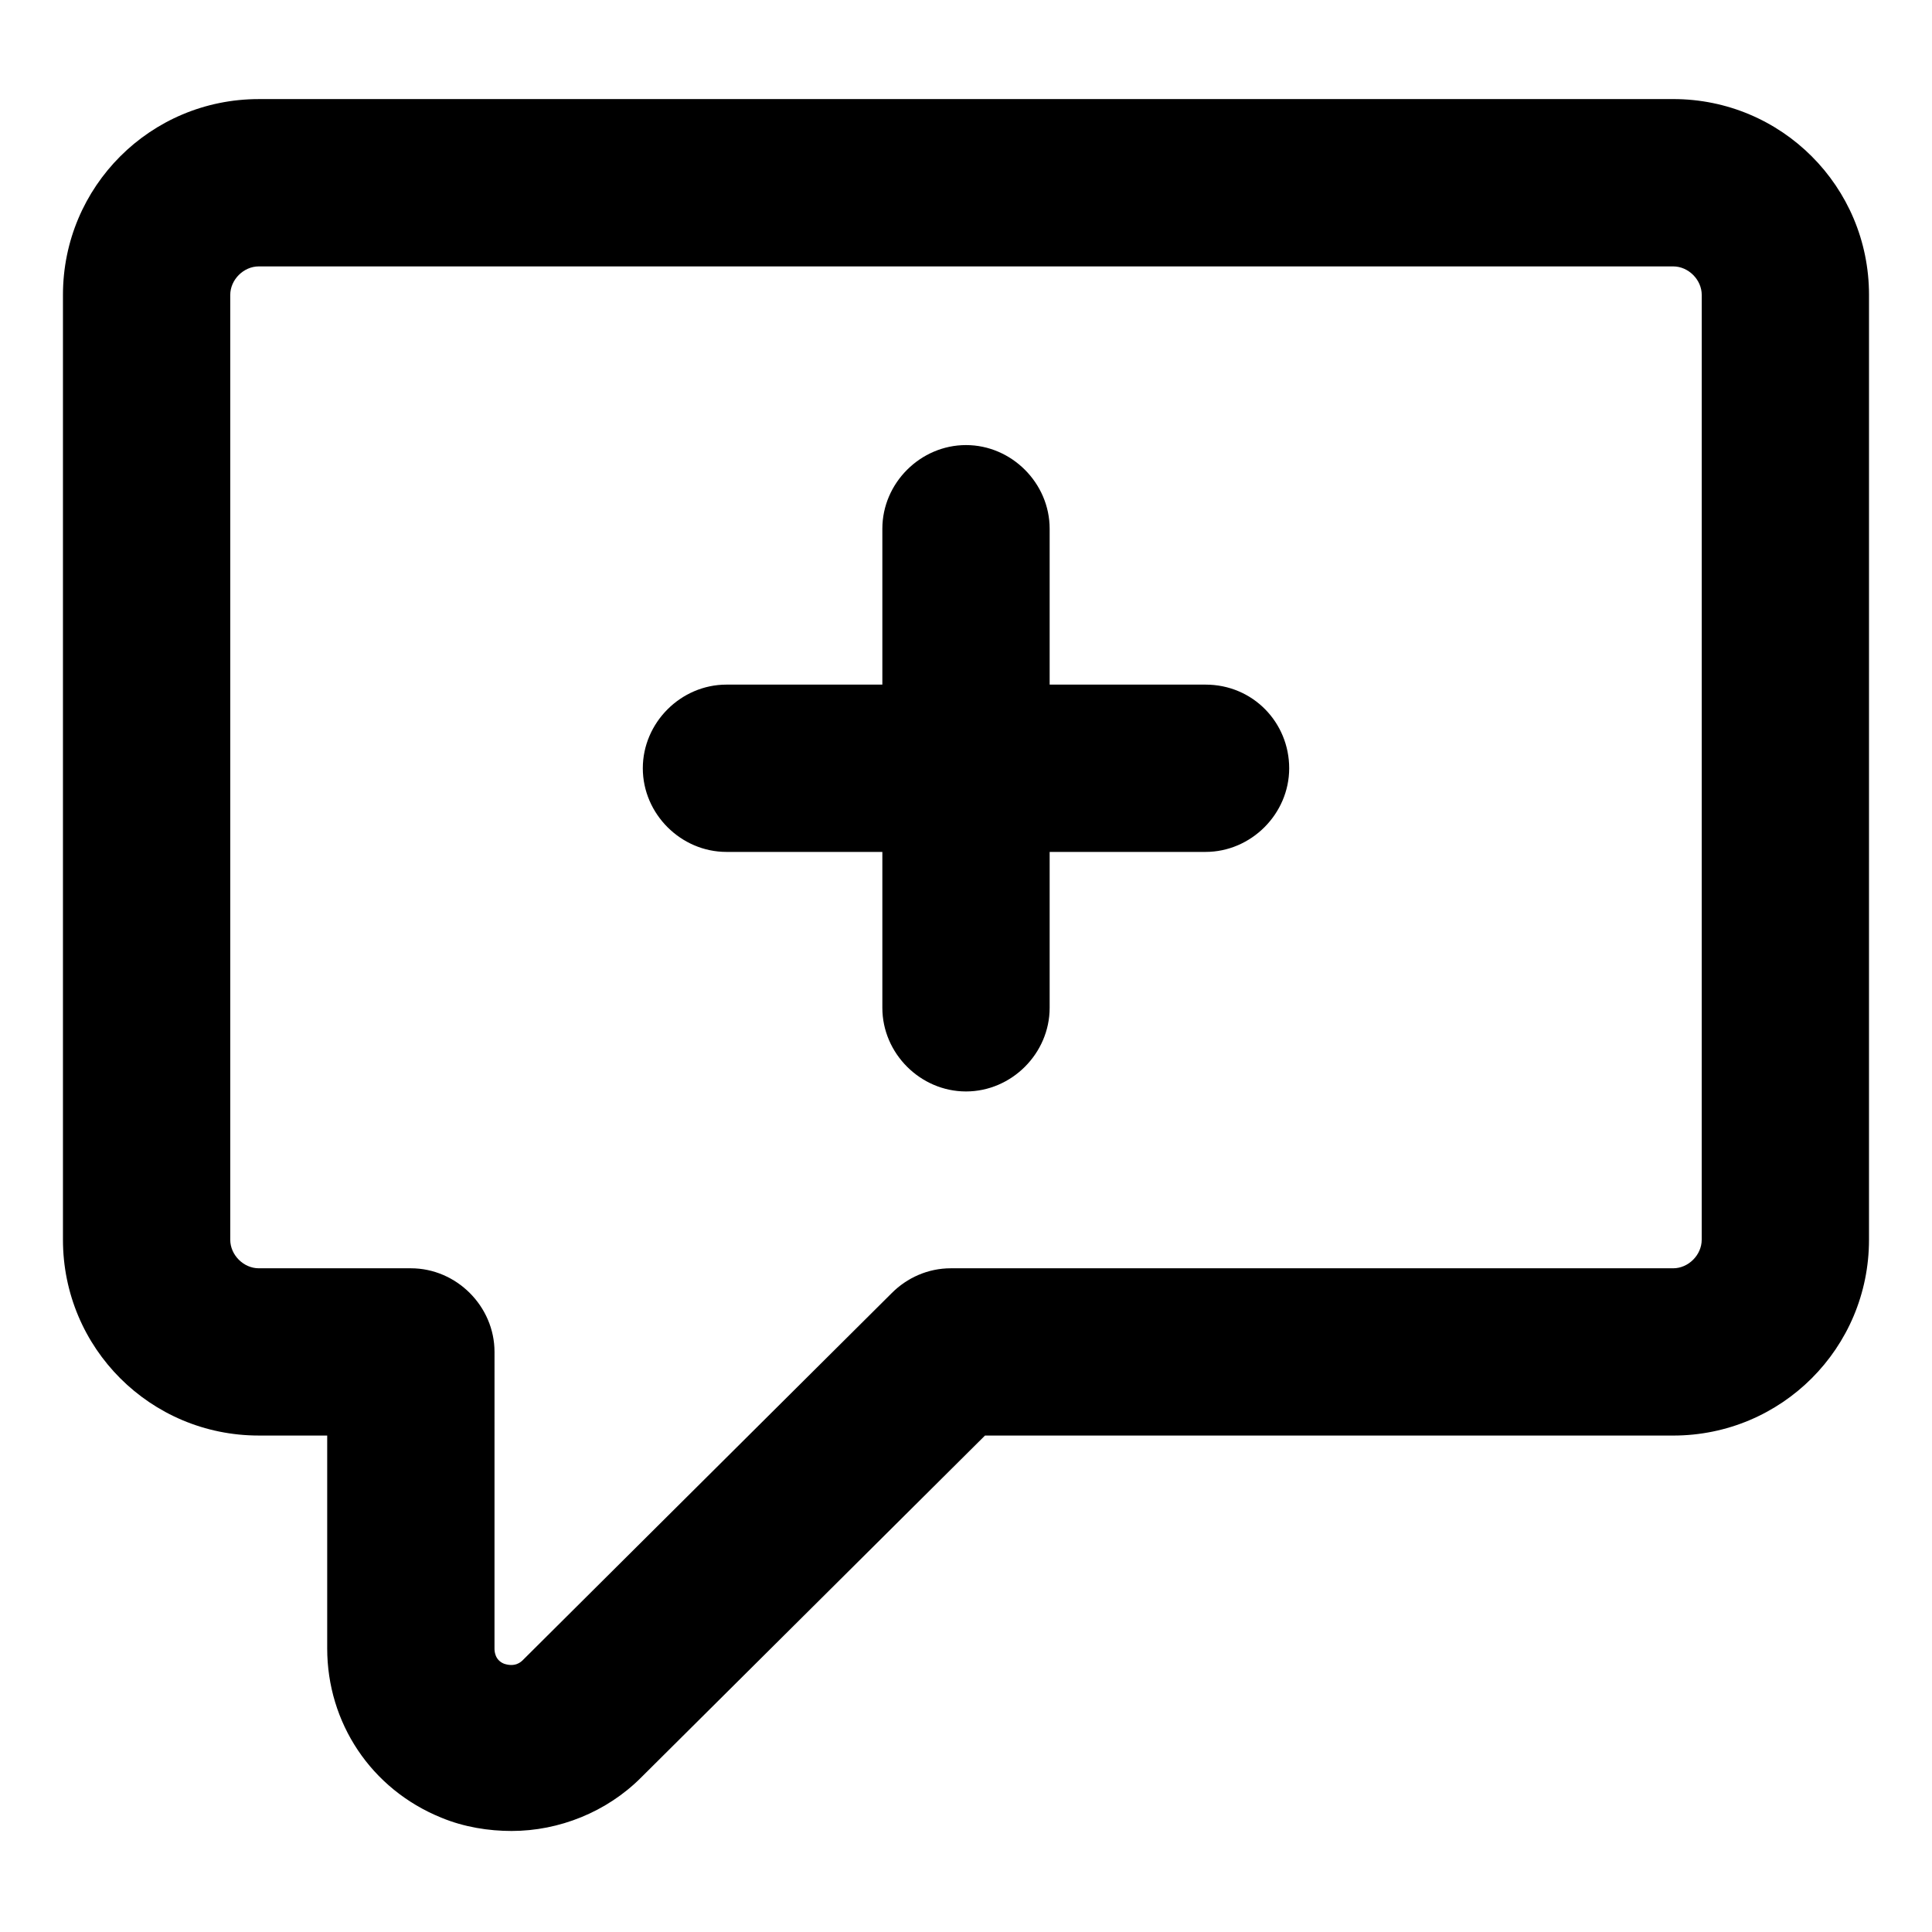
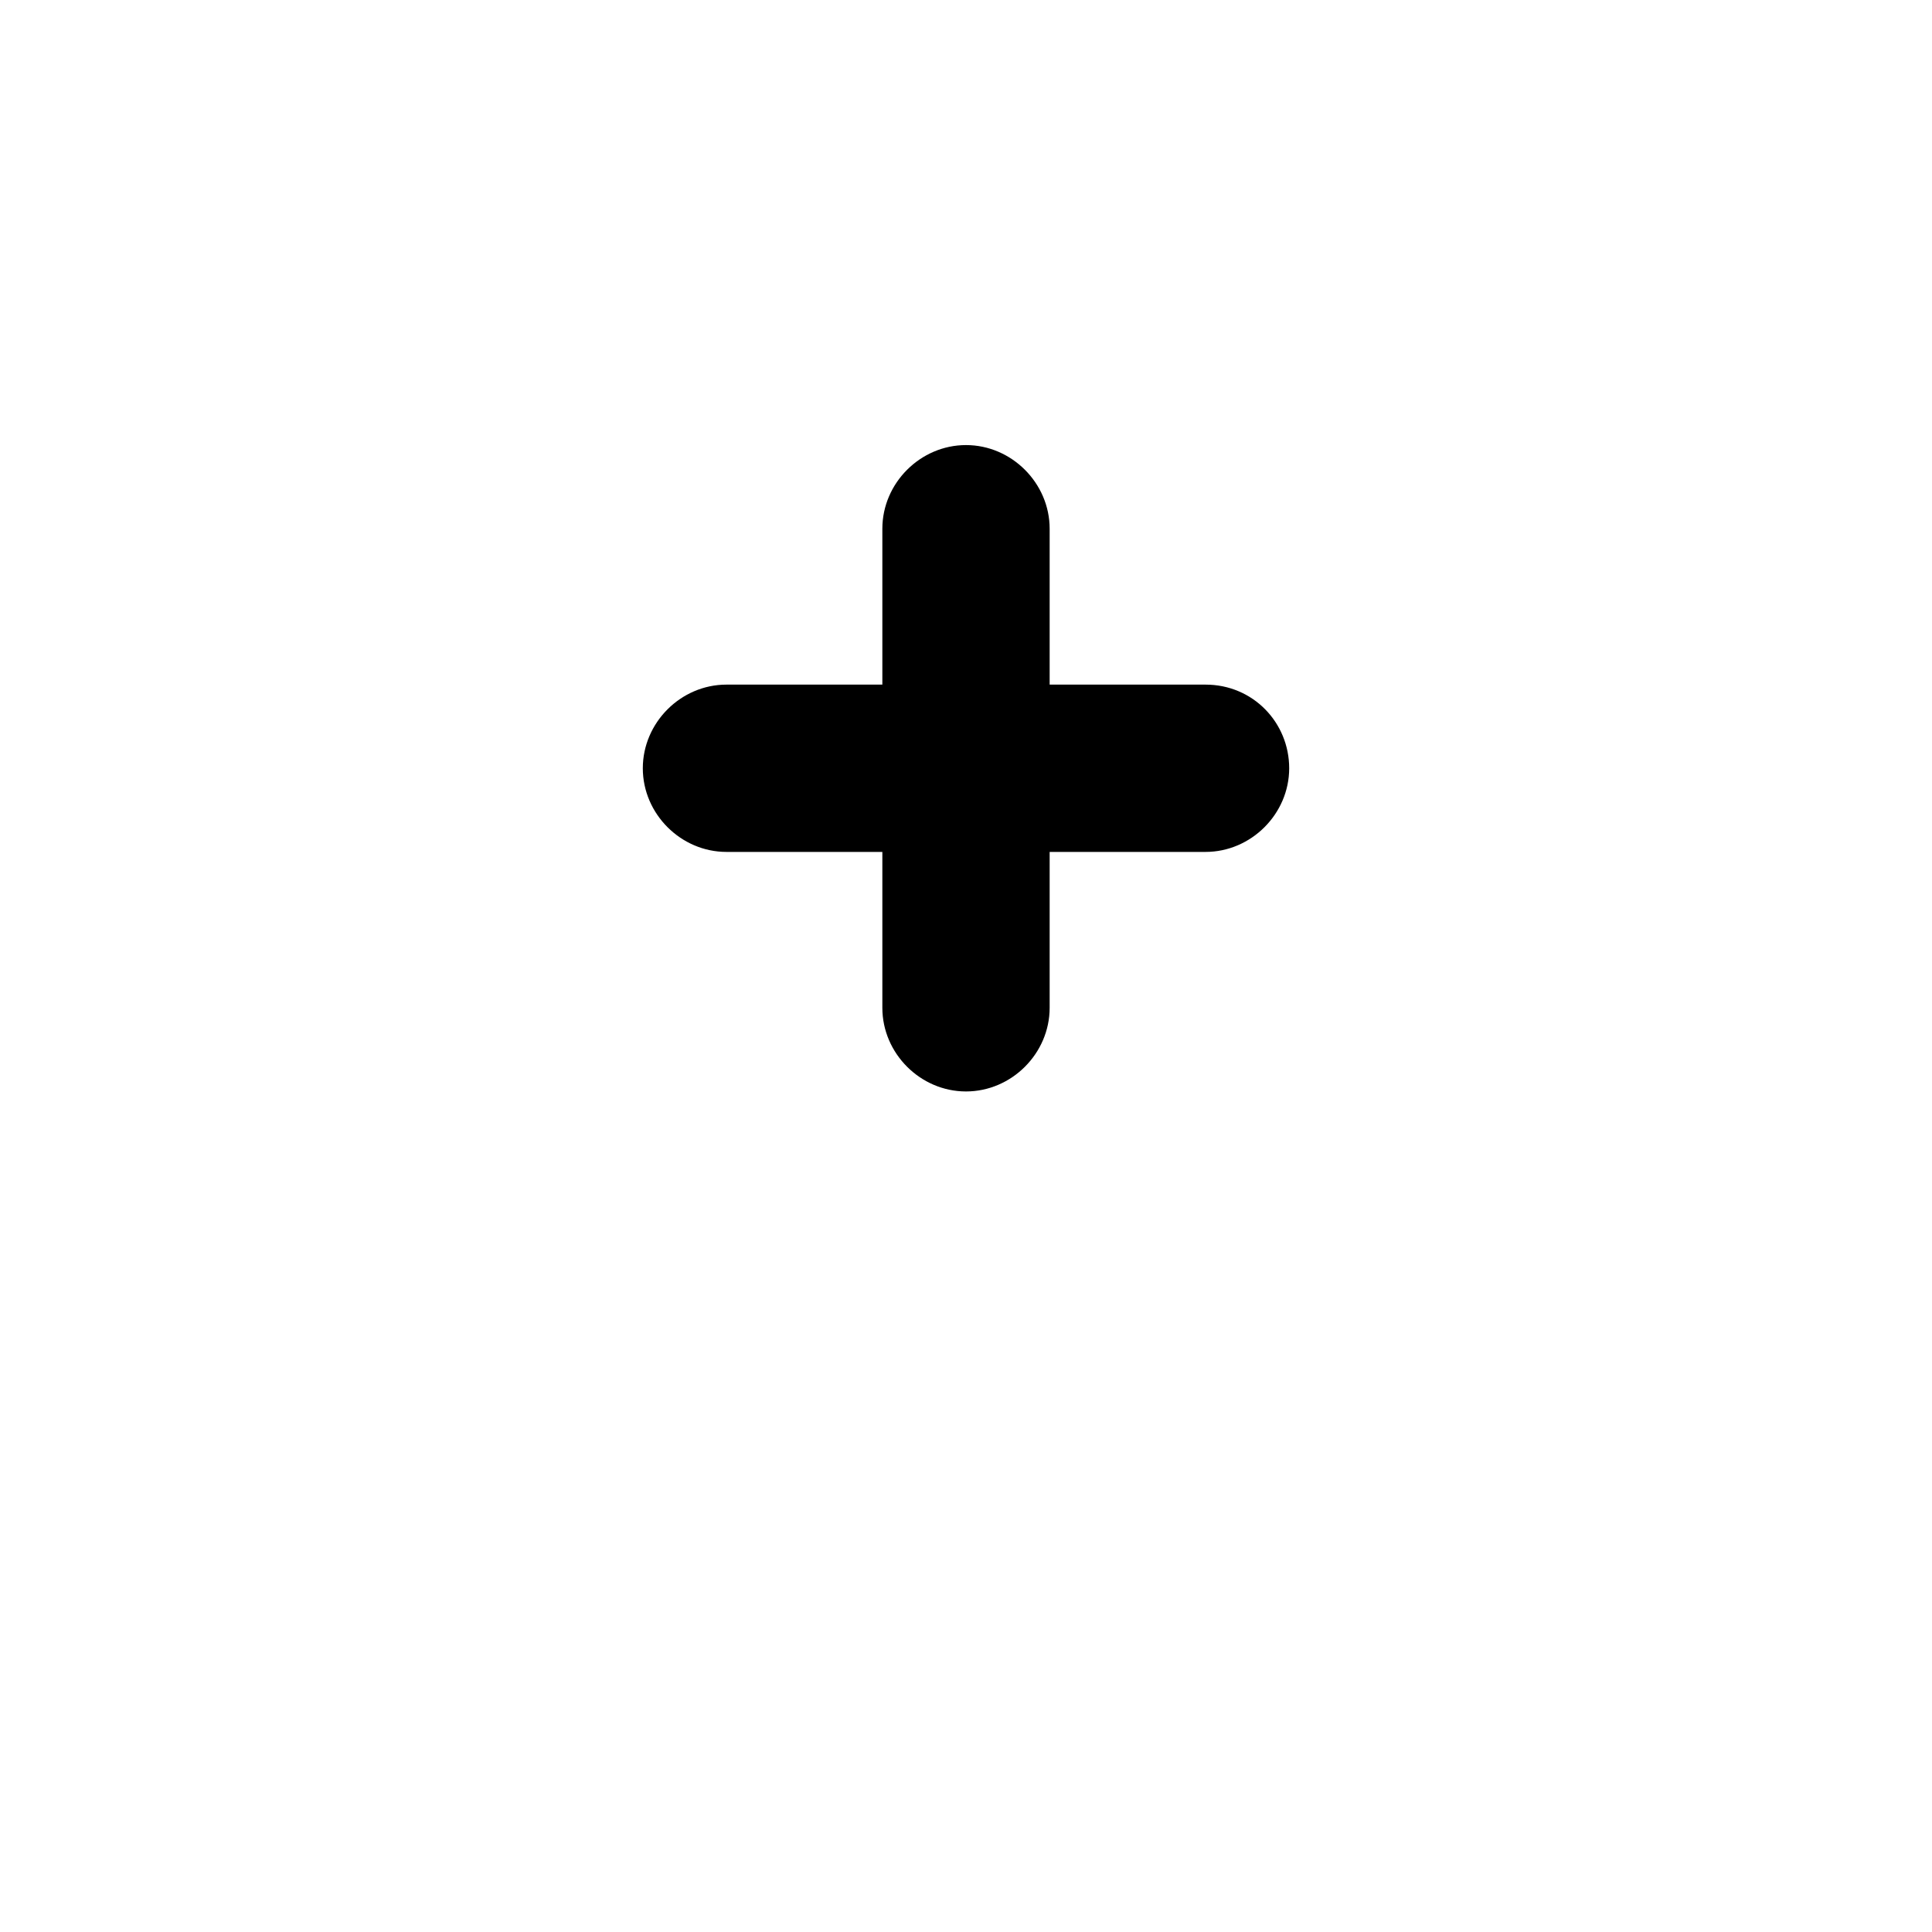
<svg xmlns="http://www.w3.org/2000/svg" fill="#000000" width="800px" height="800px" version="1.1" viewBox="144 144 512 512">
  <g>
-     <path d="m587.41 170.26h-374.83c-28.719 0-51.895 23.176-51.895 51.891v250.39c0 28.719 23.176 51.891 51.891 51.891h18.137v56.426c0 19.648 11.586 37.281 30.23 44.84 6.047 2.519 12.594 3.527 18.641 3.527 12.594 0 25.191-5.039 34.258-14.105l91.191-90.684h182.38c28.719 0 51.891-23.176 51.891-51.891l0.004-250.4c0-28.715-23.176-51.891-51.895-51.891zm7.559 302.29c0 4.031-3.527 7.559-7.559 7.559h-191.45c-6.047 0-11.586 2.519-15.617 6.551l-97.738 97.234c-0.504 0.504-2.016 2.016-5.039 1.008-2.519-1.008-2.519-3.527-2.519-4.031l0.004-78.594c0-12.09-10.078-22.168-22.168-22.168h-40.305c-4.031 0-7.559-3.527-7.559-7.559v-250.39c0-4.031 3.527-7.559 7.559-7.559h374.84c4.031 0 7.559 3.527 7.559 7.559z" />
    <path d="m463.48 325.43h-41.312v-41.312c0-12.09-10.078-22.168-22.168-22.168s-22.168 10.078-22.168 22.168v41.312h-41.312c-12.09 0-22.168 10.078-22.168 22.168 0 12.09 10.078 22.168 22.168 22.168h41.312v41.312c0 12.09 10.078 22.168 22.168 22.168s22.168-10.078 22.168-22.168v-41.312h41.312c12.09 0 22.168-10.078 22.168-22.168 0-12.09-9.57-22.168-22.168-22.168z" />
  </g>
</svg>